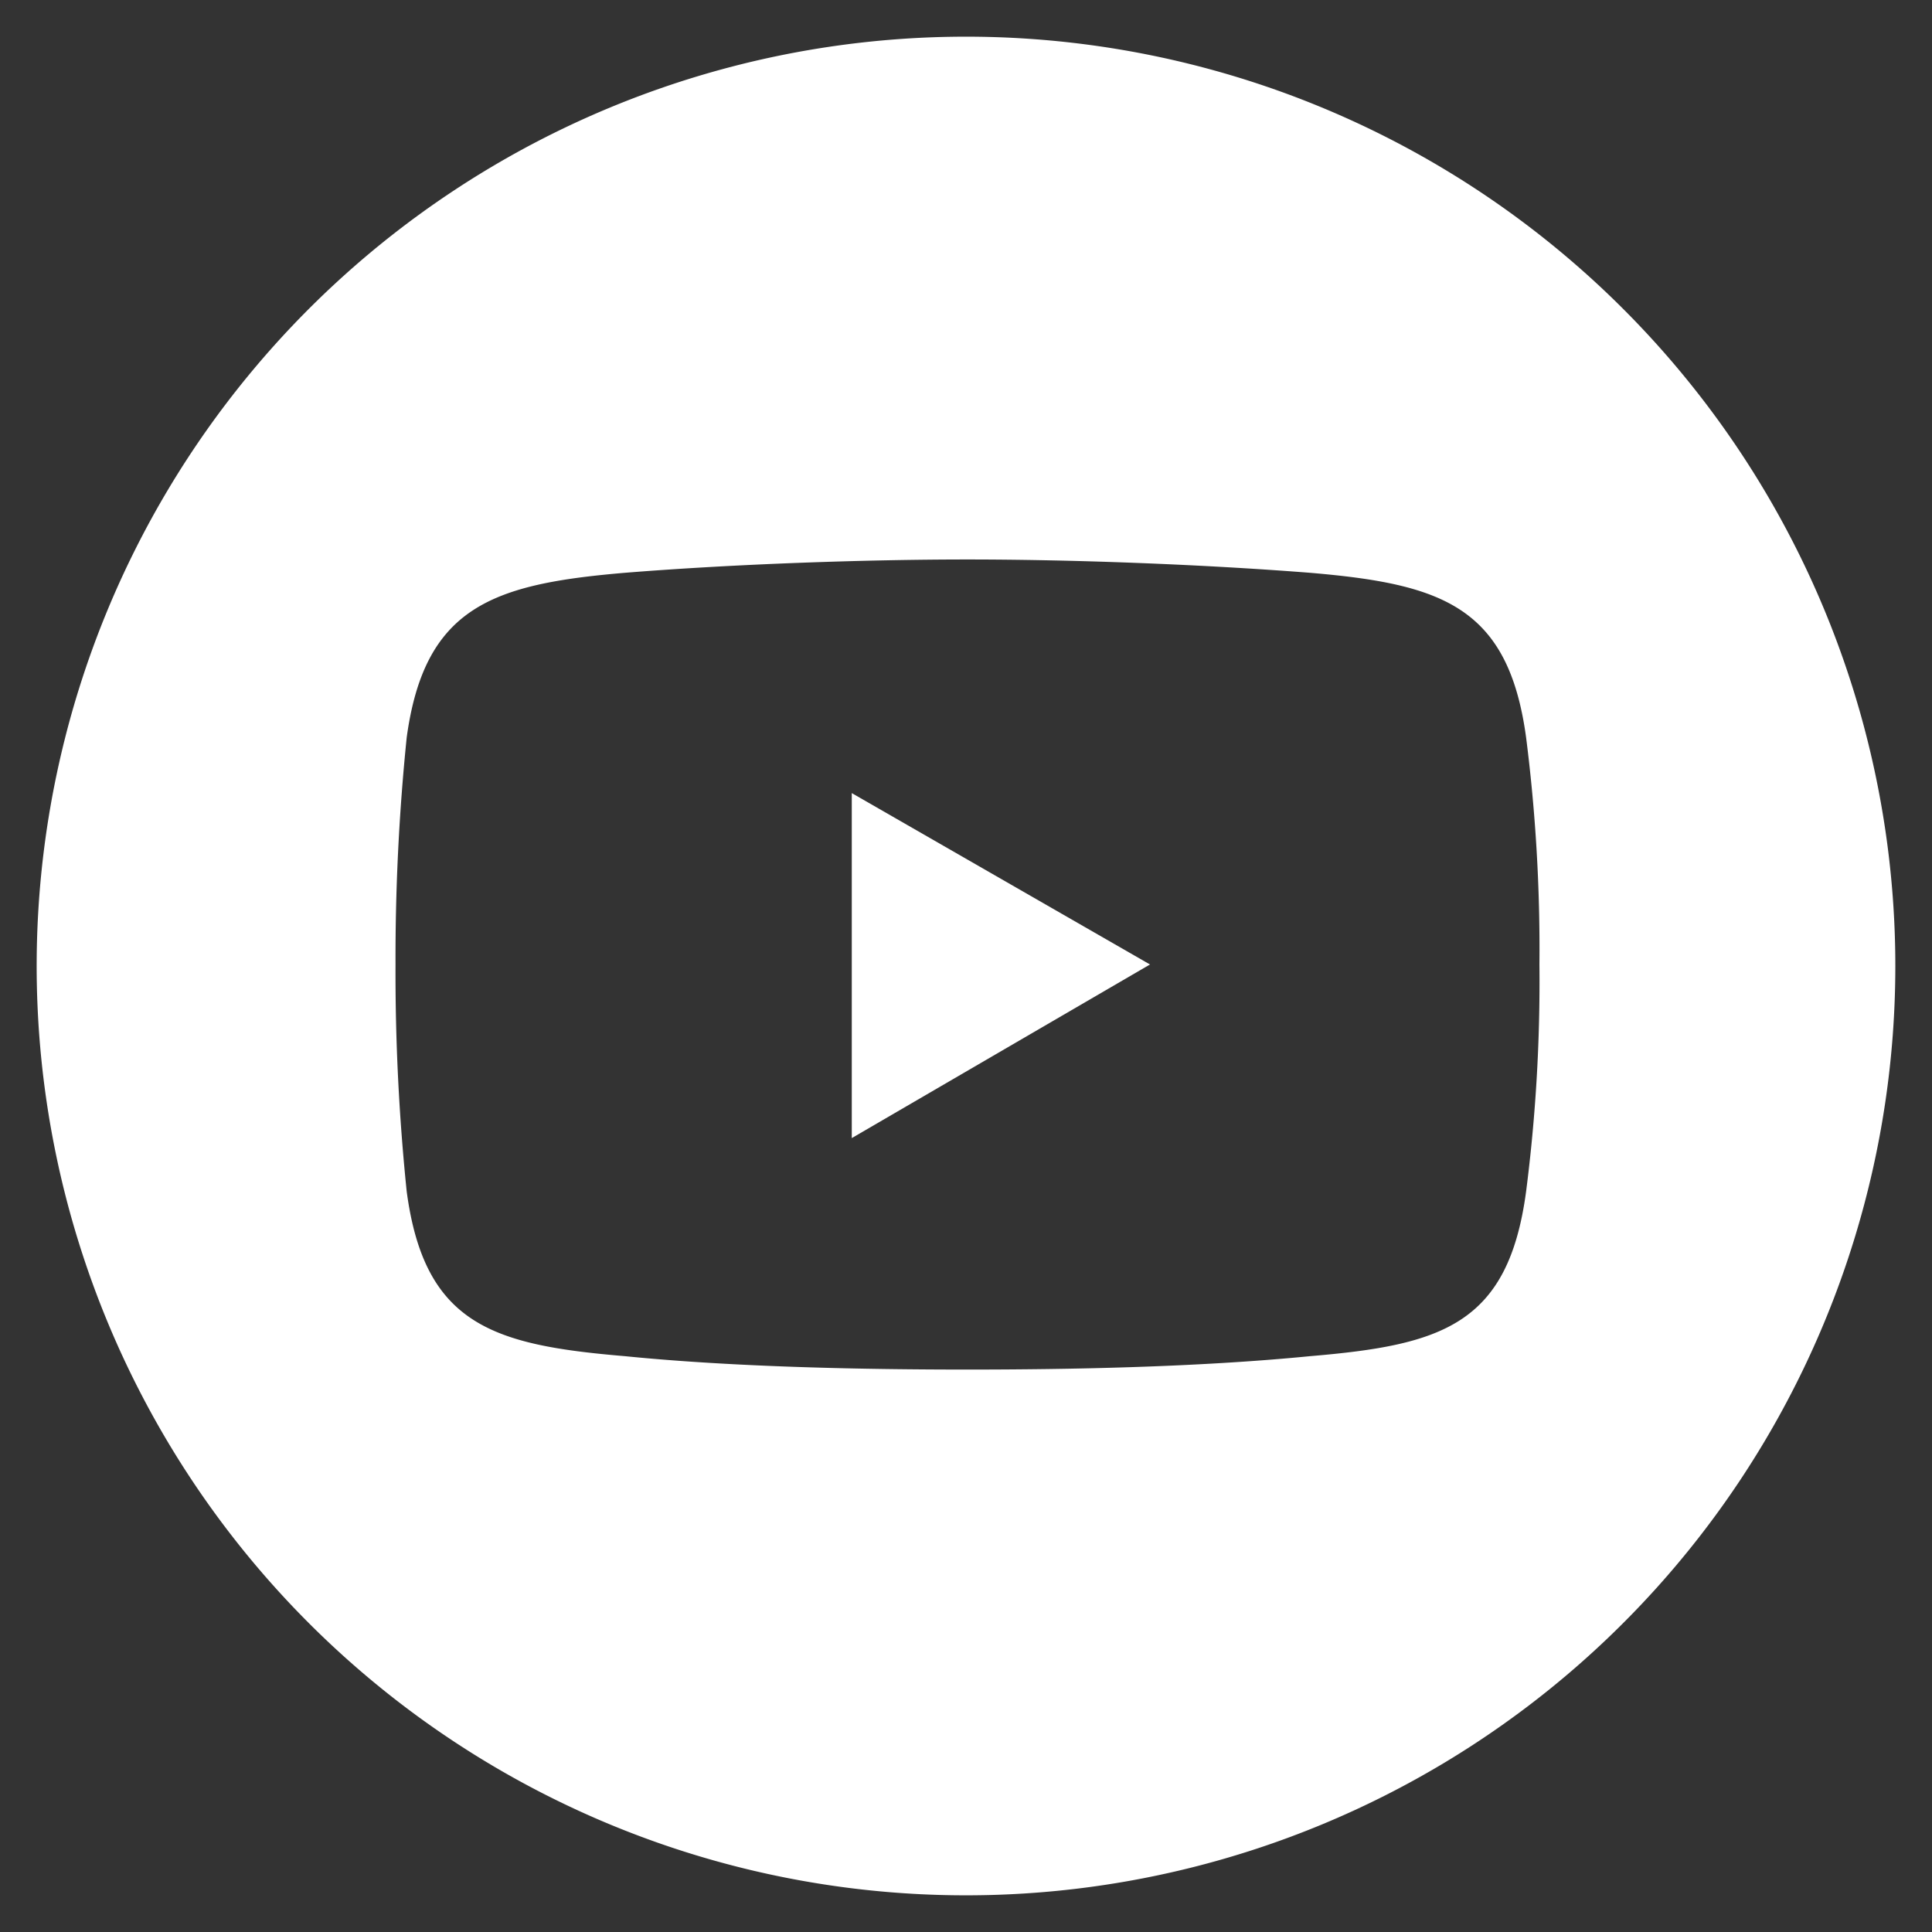
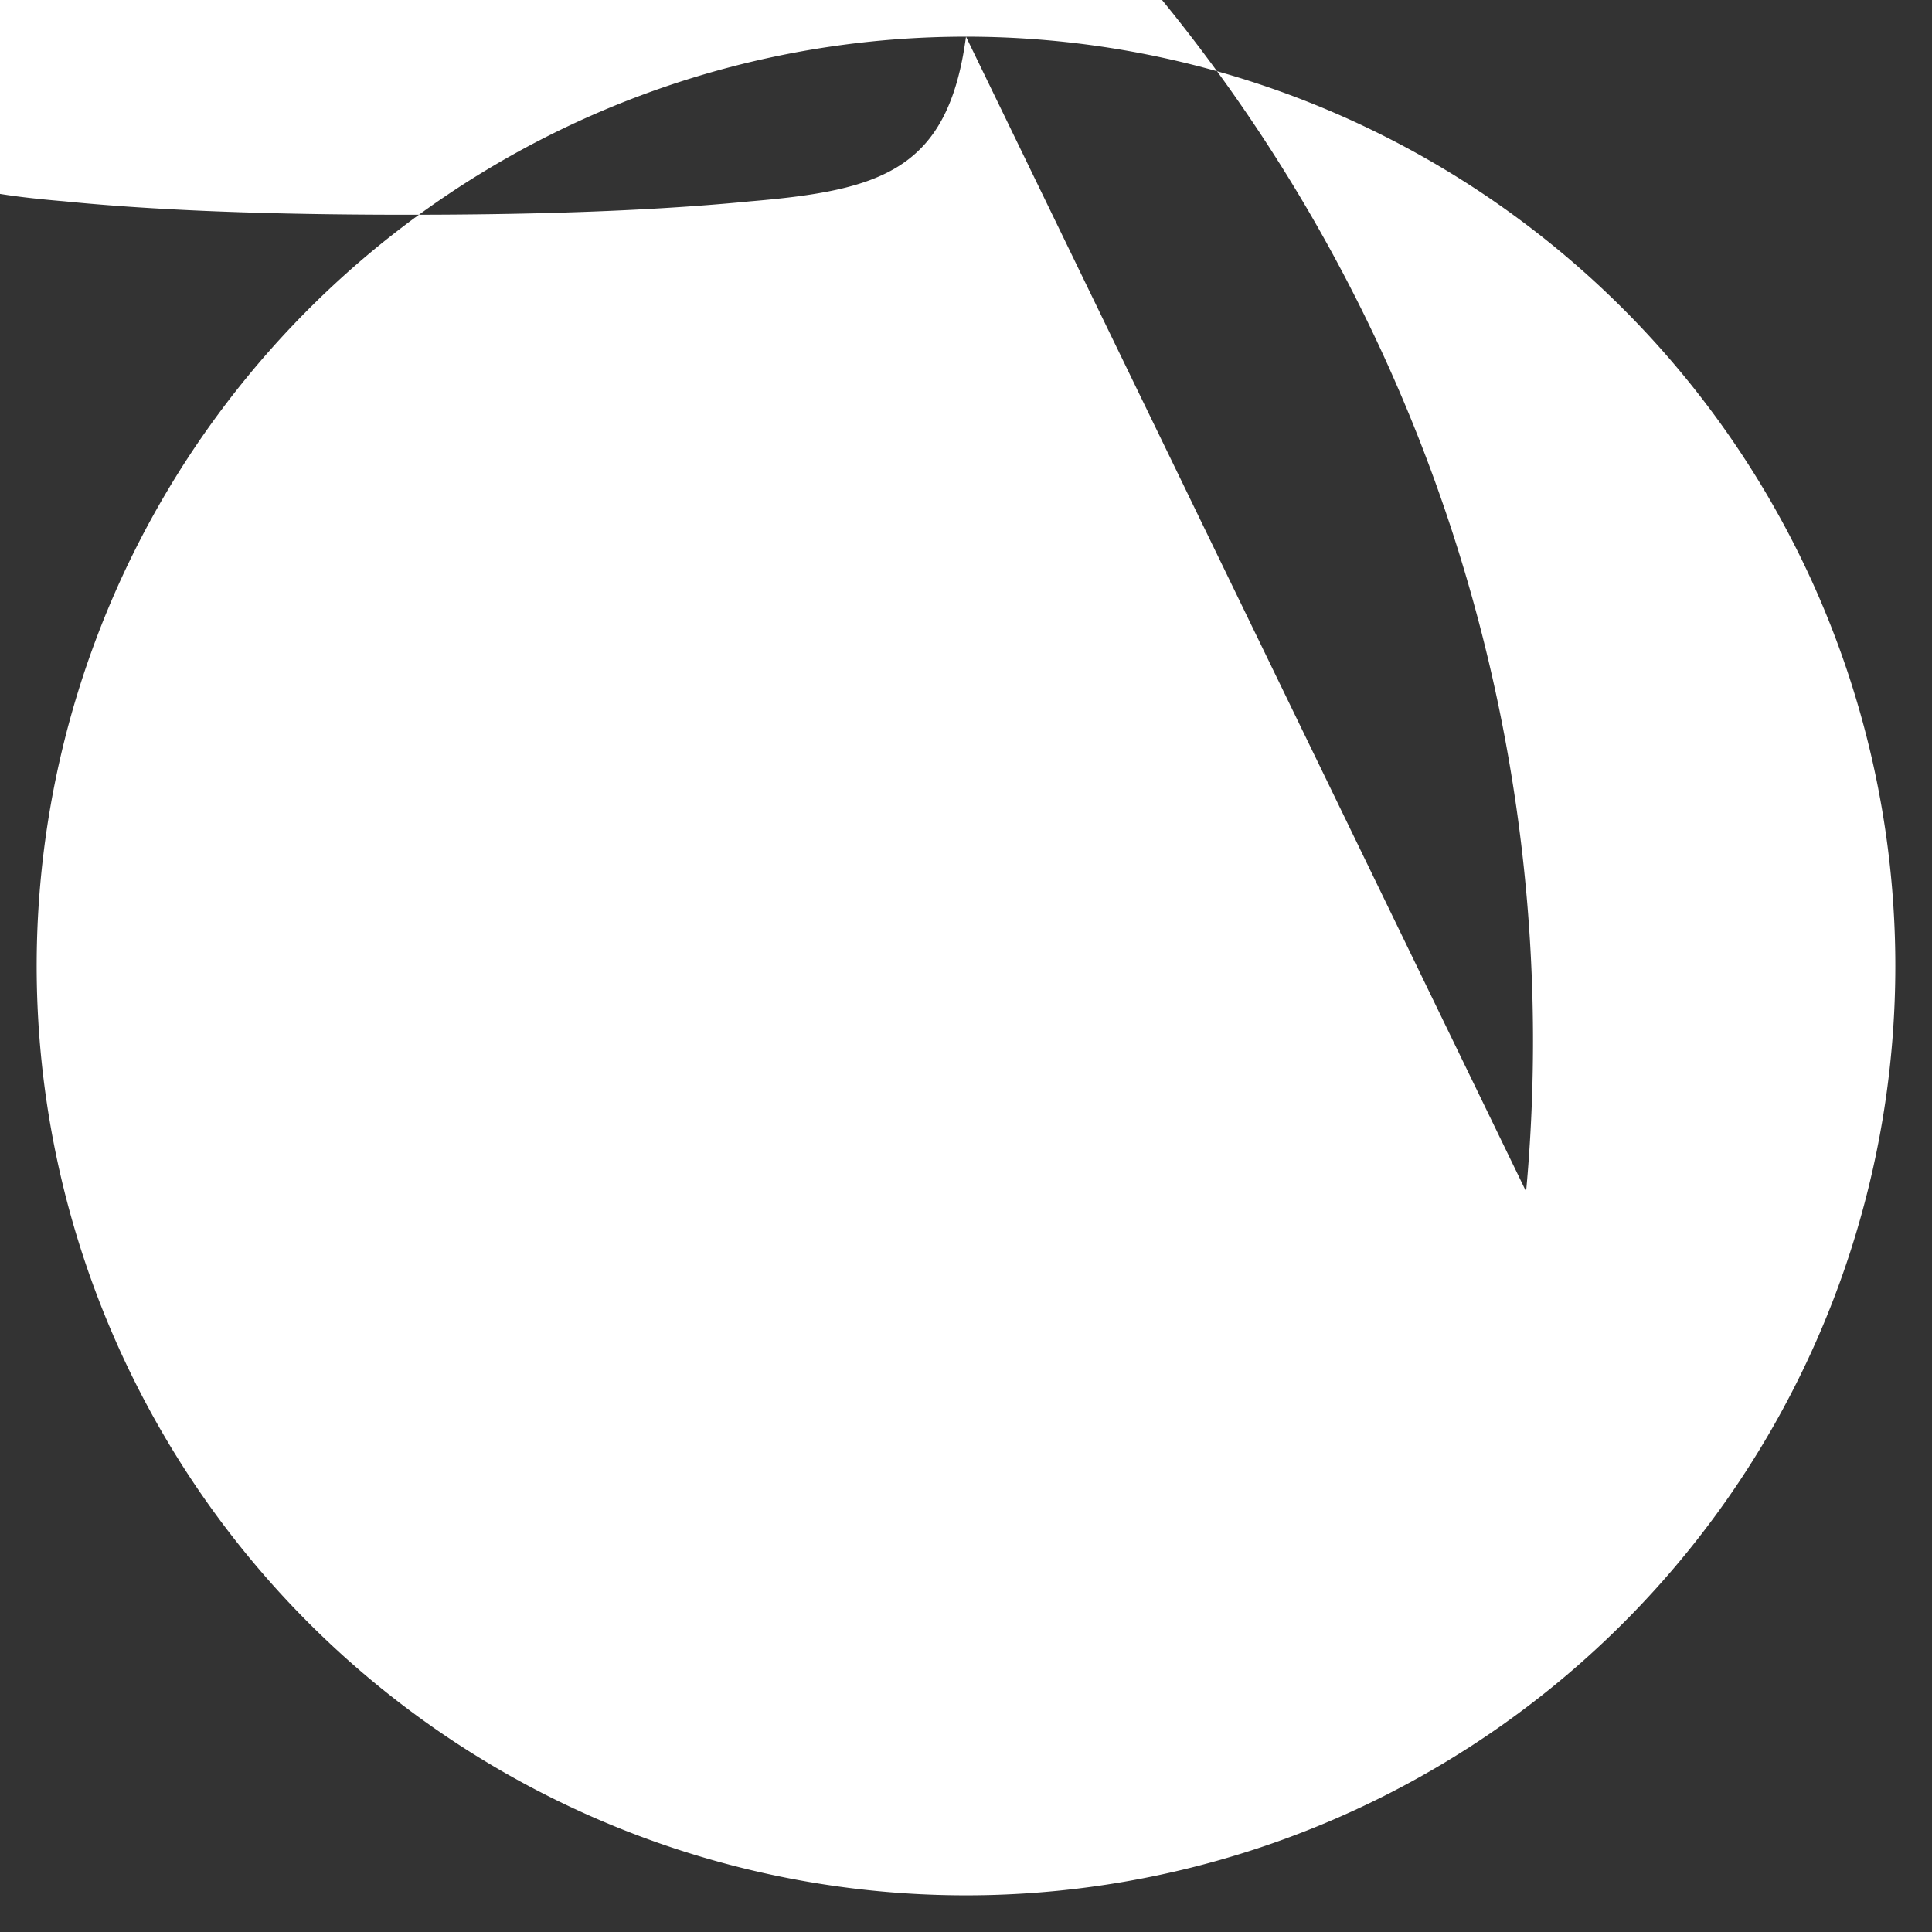
<svg xmlns="http://www.w3.org/2000/svg" id="Layer_1" data-name="Layer 1" viewBox="0 0 216 216">
  <rect x="0" y="0" width="216" height="216" fill="#333333" stroke="none" />
  <defs>
    <style>.cls-1{fill:#fff;fill-rule:evenodd;}</style>
  </defs>
-   <path class="cls-1" d="M108,4.1A103.9,103.9,0,1,0,211.9,108,103.9,103.9,0,0,0,108,4.1Zm62.62,129.11c-2,14.93-9.46,17.17-24.14,18.41-12.69,1.25-27.12,1.5-38.31,1.5s-25.88-.25-38.32-1.5c-14.68-1.24-22.39-3.48-24.38-18.41a238.52,238.52,0,0,1-1.25-25.38,242.28,242.28,0,0,1,1.25-25.38c2-14.67,9.7-17.16,24.38-18.41,12.44-1,27.12-1.49,38.32-1.49s25.62.5,38.31,1.49c14.68,1.25,22.15,3.74,24.14,18.41a186.69,186.69,0,0,1,1.49,25.38A184,184,0,0,1,170.62,133.21Z" />
-   <polygon class="cls-1" points="95.23 127.24 128.57 107.83 95.23 88.67 95.23 127.24" />
+   <path class="cls-1" d="M108,4.1A103.9,103.9,0,1,0,211.9,108,103.9,103.9,0,0,0,108,4.1Zc-2,14.93-9.46,17.17-24.14,18.41-12.69,1.25-27.12,1.5-38.31,1.5s-25.88-.25-38.32-1.5c-14.68-1.24-22.39-3.48-24.38-18.41a238.52,238.52,0,0,1-1.25-25.38,242.28,242.28,0,0,1,1.25-25.38c2-14.67,9.7-17.16,24.38-18.41,12.44-1,27.12-1.49,38.32-1.49s25.62.5,38.31,1.49c14.68,1.25,22.15,3.74,24.14,18.41a186.69,186.69,0,0,1,1.49,25.38A184,184,0,0,1,170.62,133.21Z" />
</svg>